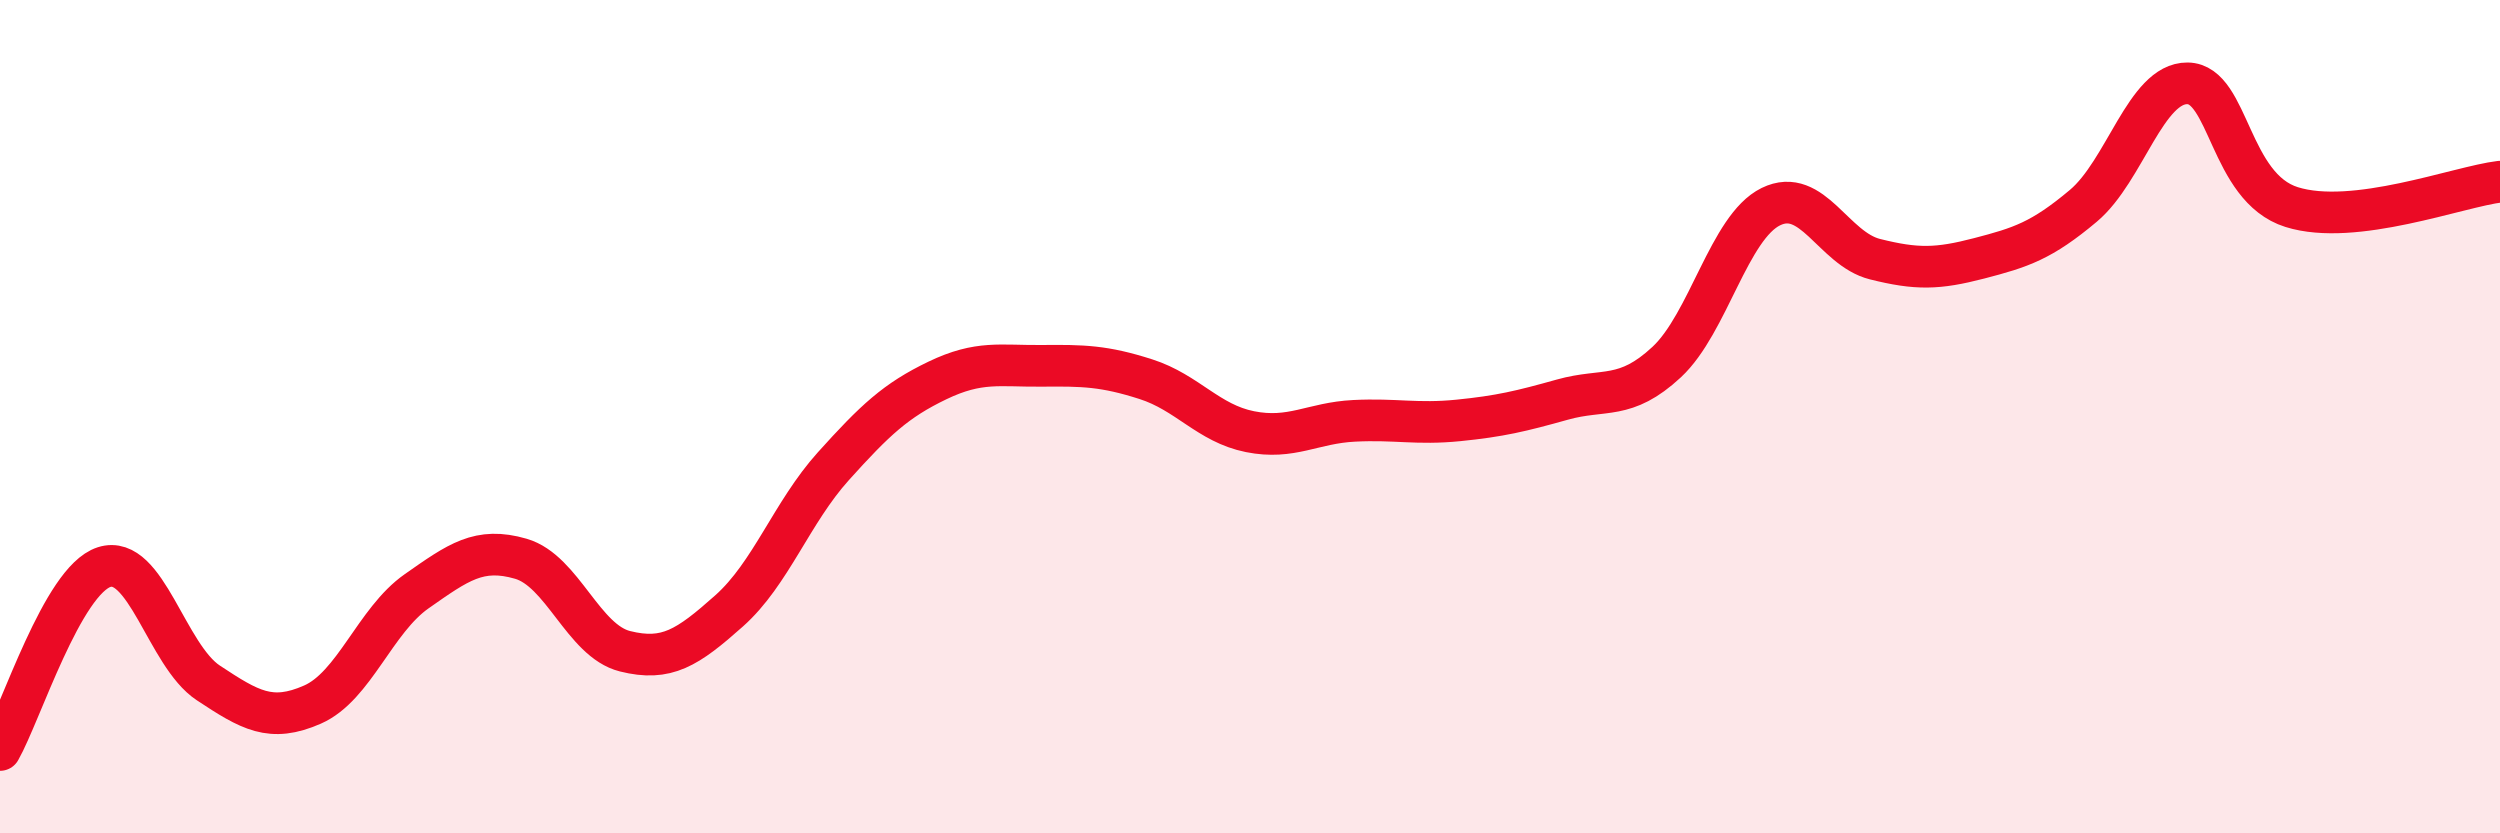
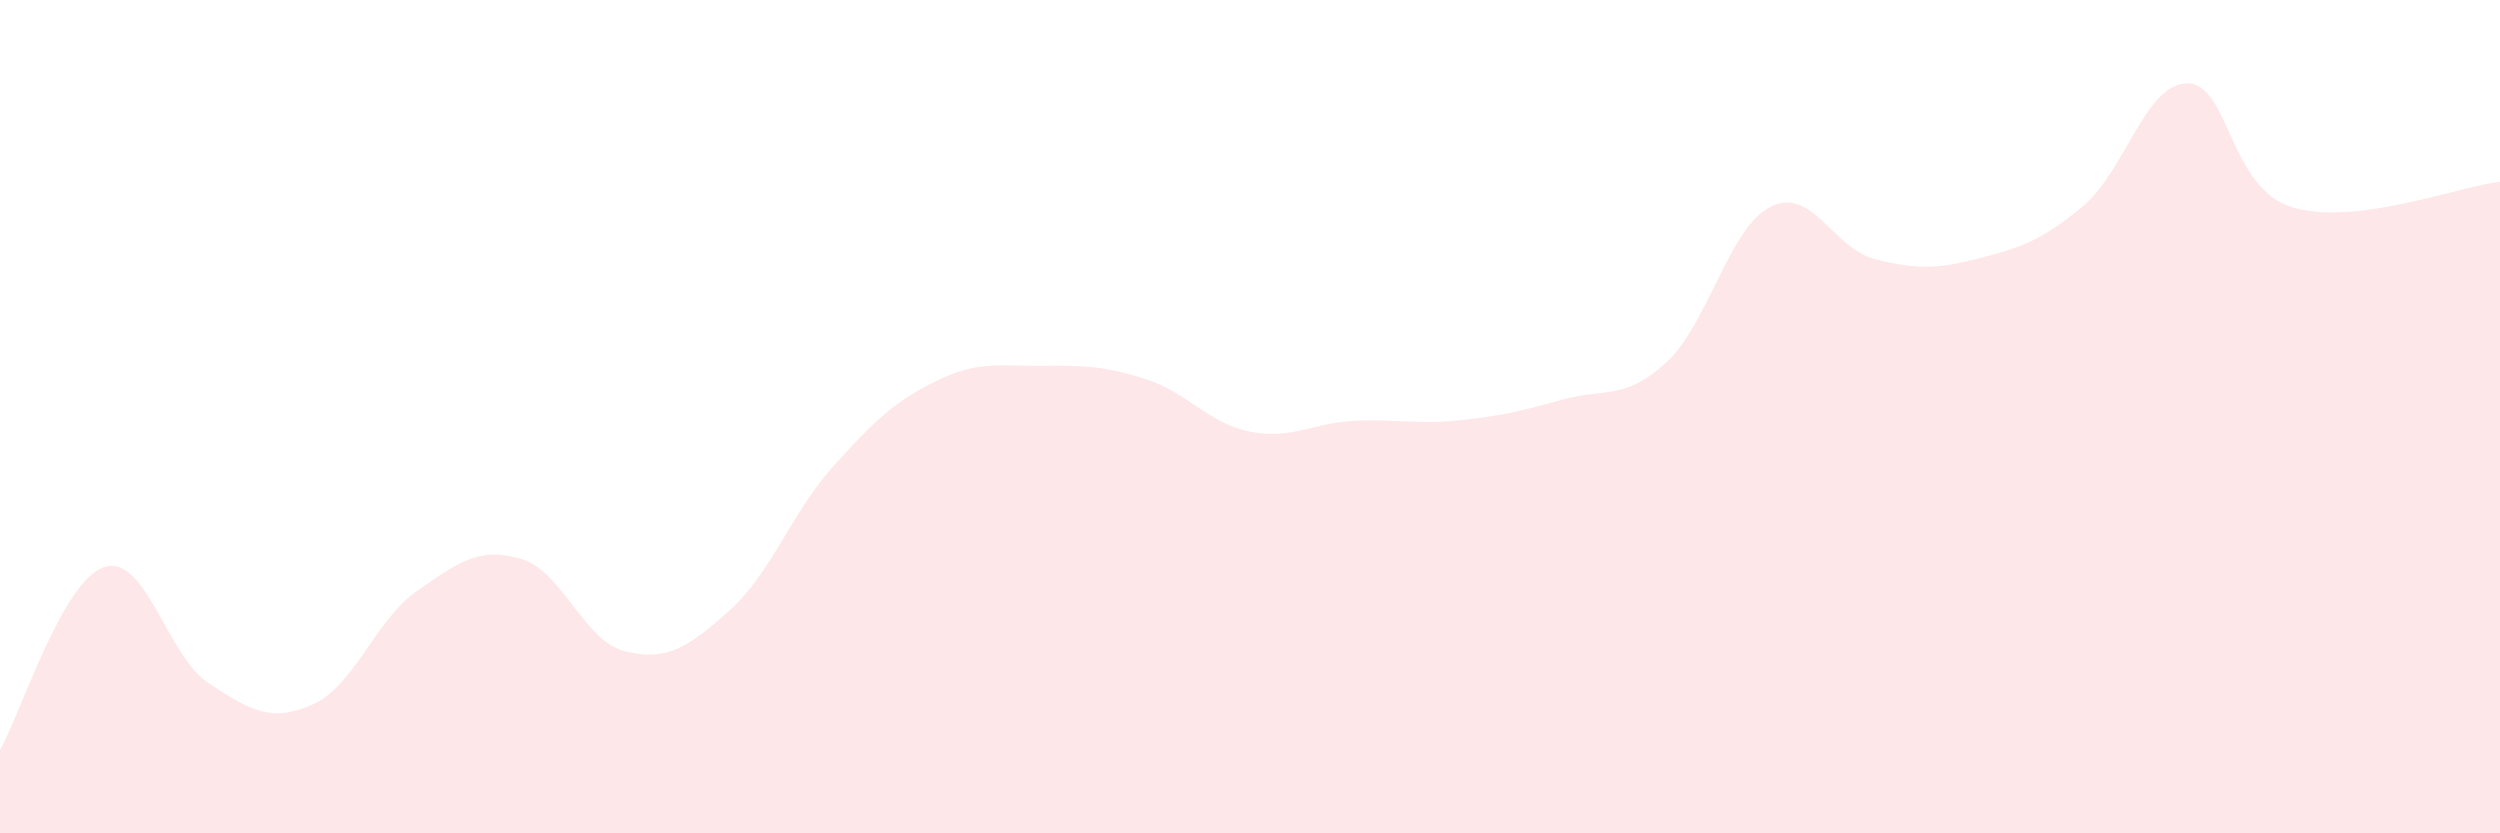
<svg xmlns="http://www.w3.org/2000/svg" width="60" height="20" viewBox="0 0 60 20">
  <path d="M 0,18 C 0.5,17.12 1.5,13.93 2.5,13.61 C 3.5,13.29 4,15.73 5,16.39 C 6,17.05 6.5,17.35 7.5,16.91 C 8.5,16.47 9,14.89 10,14.19 C 11,13.49 11.5,13.12 12.5,13.41 C 13.5,13.7 14,15.38 15,15.63 C 16,15.88 16.5,15.55 17.5,14.66 C 18.5,13.77 19,12.3 20,11.19 C 21,10.08 21.5,9.61 22.5,9.13 C 23.5,8.65 24,8.79 25,8.78 C 26,8.77 26.5,8.78 27.5,9.1 C 28.5,9.42 29,10.16 30,10.36 C 31,10.56 31.5,10.15 32.5,10.1 C 33.5,10.05 34,10.19 35,10.09 C 36,9.99 36.5,9.87 37.5,9.59 C 38.5,9.31 39,9.62 40,8.69 C 41,7.76 41.5,5.45 42.5,4.96 C 43.5,4.47 44,5.97 45,6.22 C 46,6.47 46.5,6.46 47.5,6.2 C 48.5,5.94 49,5.78 50,4.94 C 51,4.1 51.5,1.99 52.5,2 C 53.5,2.01 53.5,4.5 55,4.97 C 56.5,5.44 59,4.48 60,4.36L60 20L0 20Z" fill="#EB0A25" opacity="0.1" stroke-linecap="round" stroke-linejoin="round" />
-   <path d="M 0,18 C 0.5,17.12 1.5,13.93 2.5,13.61 C 3.5,13.29 4,15.73 5,16.39 C 6,17.05 6.5,17.35 7.5,16.91 C 8.5,16.47 9,14.89 10,14.19 C 11,13.49 11.5,13.12 12.5,13.41 C 13.5,13.7 14,15.38 15,15.63 C 16,15.88 16.5,15.55 17.5,14.66 C 18.5,13.77 19,12.3 20,11.19 C 21,10.08 21.5,9.61 22.5,9.13 C 23.5,8.65 24,8.79 25,8.78 C 26,8.77 26.5,8.78 27.5,9.1 C 28.5,9.42 29,10.16 30,10.36 C 31,10.56 31.5,10.15 32.5,10.1 C 33.5,10.05 34,10.19 35,10.09 C 36,9.99 36.5,9.87 37.5,9.59 C 38.5,9.31 39,9.62 40,8.69 C 41,7.76 41.5,5.45 42.5,4.96 C 43.5,4.47 44,5.97 45,6.22 C 46,6.47 46.5,6.46 47.5,6.2 C 48.5,5.94 49,5.78 50,4.94 C 51,4.1 51.5,1.99 52.5,2 C 53.5,2.01 53.5,4.5 55,4.97 C 56.5,5.44 59,4.48 60,4.36" stroke="#EB0A25" stroke-width="1" fill="none" stroke-linecap="round" stroke-linejoin="round" />
</svg>